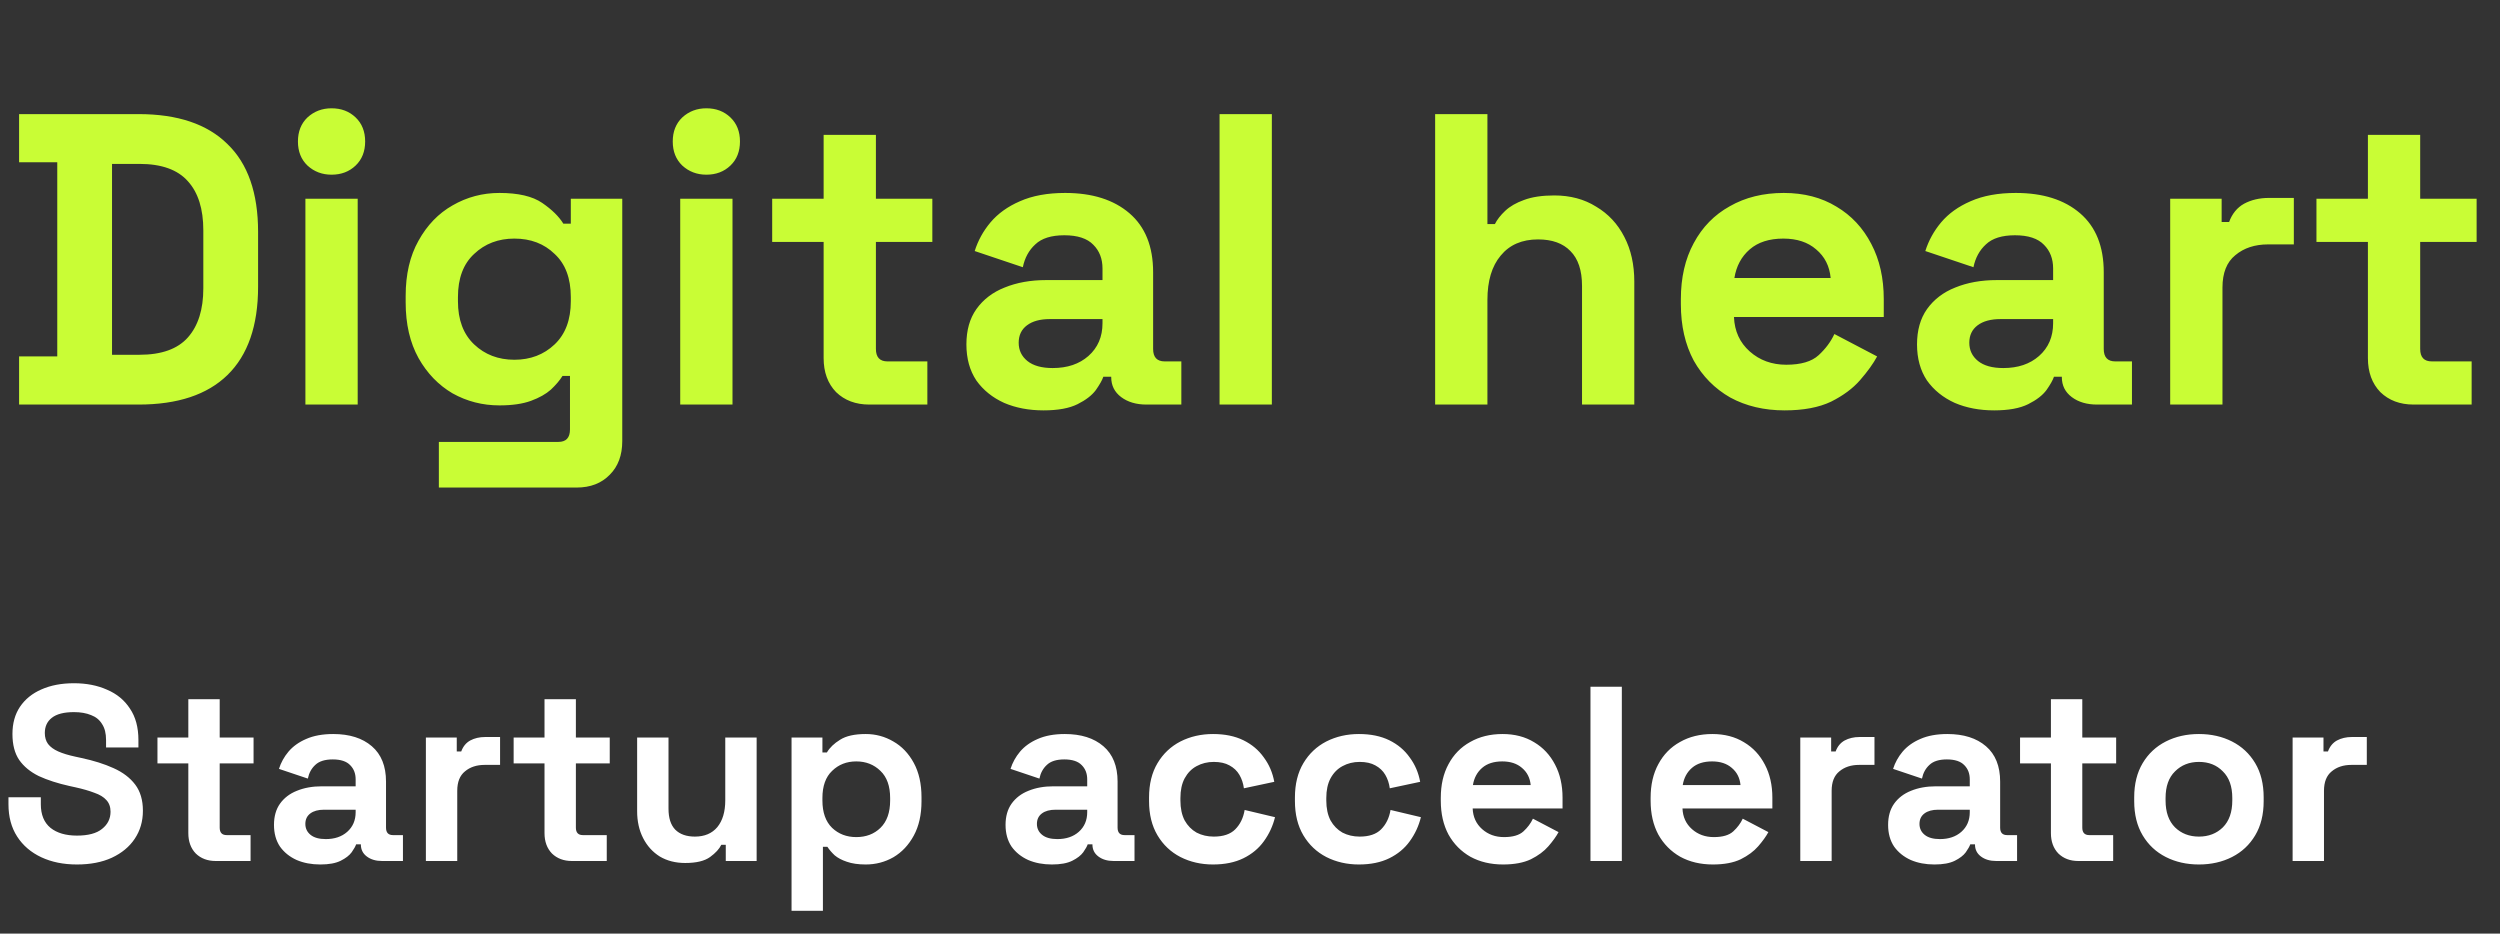
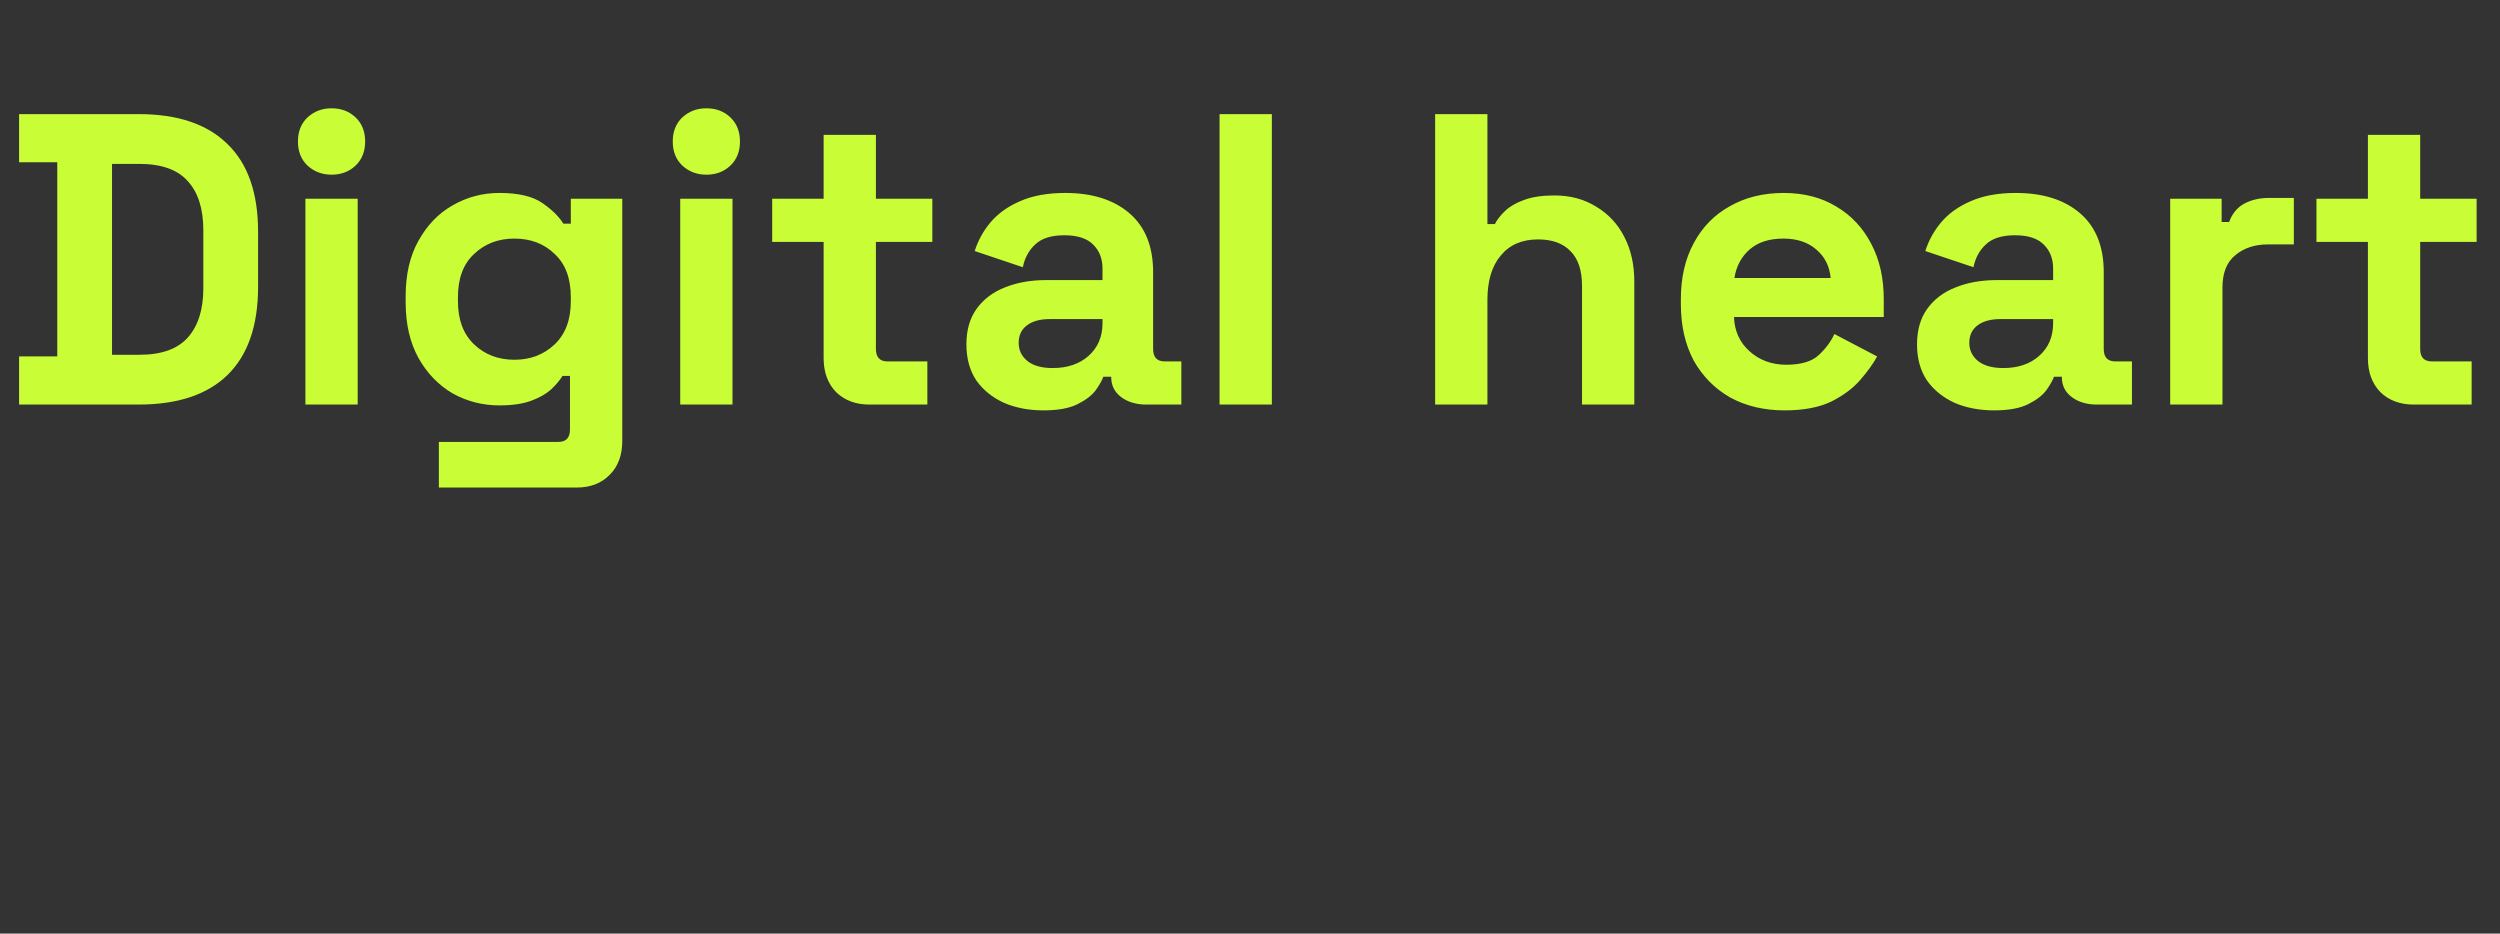
<svg xmlns="http://www.w3.org/2000/svg" width="241" height="90" viewBox="0 0 241 90" fill="none">
  <rect x="0" y="0" width="241" height="90" fill="#333333" stroke="none" />
  <path d="M1.84 39V34.36H5.52V15.64H1.84V11H13.36C17.12 11 19.973 11.96 21.92 13.88C23.893 15.773 24.88 18.6 24.88 22.36V27.64C24.88 31.4 23.893 34.24 21.92 36.16C19.973 38.053 17.12 39 13.36 39H1.84ZM10.8 34.2H13.44C15.573 34.2 17.133 33.64 18.12 32.52C19.107 31.4 19.6 29.827 19.6 27.8V22.2C19.6 20.147 19.107 18.573 18.12 17.48C17.133 16.36 15.573 15.8 13.44 15.8H10.8V34.2ZM29.441 39V19.16H34.481V39H29.441ZM31.961 16.84C31.054 16.84 30.281 16.547 29.641 15.96C29.027 15.373 28.721 14.6 28.721 13.64C28.721 12.68 29.027 11.907 29.641 11.32C30.281 10.733 31.054 10.44 31.961 10.44C32.894 10.44 33.667 10.733 34.281 11.32C34.894 11.907 35.201 12.68 35.201 13.64C35.201 14.6 34.894 15.373 34.281 15.96C33.667 16.547 32.894 16.84 31.961 16.84ZM39.106 29.16V28.52C39.106 26.44 39.519 24.667 40.346 23.2C41.172 21.707 42.266 20.573 43.626 19.8C45.012 19 46.519 18.6 48.146 18.6C49.959 18.6 51.332 18.92 52.266 19.56C53.199 20.2 53.879 20.867 54.306 21.56H55.026V19.16H59.986V42.52C59.986 43.88 59.586 44.96 58.786 45.76C57.986 46.587 56.919 47 55.586 47H42.306V42.6H53.826C54.572 42.6 54.946 42.2 54.946 41.4V36.24H54.226C53.959 36.667 53.586 37.107 53.106 37.56C52.626 37.987 51.986 38.347 51.186 38.64C50.386 38.933 49.372 39.08 48.146 39.08C46.519 39.08 45.012 38.693 43.626 37.92C42.266 37.12 41.172 35.987 40.346 34.52C39.519 33.027 39.106 31.24 39.106 29.16ZM49.586 34.68C51.132 34.68 52.426 34.187 53.466 33.2C54.506 32.213 55.026 30.827 55.026 29.04V28.64C55.026 26.827 54.506 25.44 53.466 24.48C52.452 23.493 51.159 23 49.586 23C48.039 23 46.746 23.493 45.706 24.48C44.666 25.44 44.146 26.827 44.146 28.64V29.04C44.146 30.827 44.666 32.213 45.706 33.2C46.746 34.187 48.039 34.68 49.586 34.68ZM65.573 39V19.16H70.613V39H65.573ZM68.093 16.84C67.187 16.84 66.413 16.547 65.773 15.96C65.16 15.373 64.853 14.6 64.853 13.64C64.853 12.68 65.16 11.907 65.773 11.32C66.413 10.733 67.187 10.44 68.093 10.44C69.027 10.44 69.8 10.733 70.413 11.32C71.027 11.907 71.333 12.68 71.333 13.64C71.333 14.6 71.027 15.373 70.413 15.96C69.8 16.547 69.027 16.84 68.093 16.84ZM83.798 39C82.492 39 81.425 38.6 80.598 37.8C79.798 36.973 79.398 35.88 79.398 34.52V23.32H74.438V19.16H79.398V13H84.438V19.16H89.878V23.32H84.438V33.64C84.438 34.44 84.812 34.84 85.558 34.84H89.398V39H83.798ZM100.601 39.56C99.187 39.56 97.921 39.32 96.801 38.84C95.681 38.333 94.787 37.613 94.121 36.68C93.481 35.72 93.161 34.56 93.161 33.2C93.161 31.84 93.481 30.707 94.121 29.8C94.787 28.867 95.694 28.173 96.841 27.72C98.014 27.24 99.347 27 100.841 27H106.281V25.88C106.281 24.947 105.987 24.187 105.401 23.6C104.814 22.987 103.881 22.68 102.601 22.68C101.347 22.68 100.414 22.973 99.801 23.56C99.187 24.12 98.787 24.853 98.601 25.76L93.961 24.2C94.281 23.187 94.787 22.267 95.481 21.44C96.201 20.587 97.147 19.907 98.321 19.4C99.521 18.867 100.974 18.6 102.681 18.6C105.294 18.6 107.361 19.253 108.881 20.56C110.401 21.867 111.161 23.76 111.161 26.24V33.64C111.161 34.44 111.534 34.84 112.281 34.84H113.881V39H110.521C109.534 39 108.721 38.76 108.081 38.28C107.441 37.8 107.121 37.16 107.121 36.36V36.32H106.361C106.254 36.64 106.014 37.067 105.641 37.6C105.267 38.107 104.681 38.56 103.881 38.96C103.081 39.36 101.987 39.56 100.601 39.56ZM101.481 35.48C102.894 35.48 104.041 35.093 104.921 34.32C105.827 33.52 106.281 32.467 106.281 31.16V30.76H101.201C100.267 30.76 99.534 30.96 99.001 31.36C98.467 31.76 98.201 32.32 98.201 33.04C98.201 33.76 98.481 34.347 99.041 34.8C99.601 35.253 100.414 35.48 101.481 35.48ZM117.566 39V11H122.606V39H117.566ZM138.347 39V11H143.387V21.6H144.107C144.32 21.173 144.654 20.747 145.107 20.32C145.56 19.893 146.16 19.547 146.907 19.28C147.68 18.987 148.654 18.84 149.827 18.84C151.374 18.84 152.72 19.2 153.867 19.92C155.04 20.613 155.947 21.587 156.587 22.84C157.227 24.067 157.547 25.507 157.547 27.16V39H152.507V27.56C152.507 26.067 152.134 24.947 151.387 24.2C150.667 23.453 149.627 23.08 148.267 23.08C146.72 23.08 145.52 23.6 144.667 24.64C143.814 25.653 143.387 27.08 143.387 28.92V39H138.347ZM172.035 39.56C170.062 39.56 168.315 39.147 166.795 38.32C165.302 37.467 164.129 36.28 163.275 34.76C162.449 33.213 162.035 31.4 162.035 29.32V28.84C162.035 26.76 162.449 24.96 163.275 23.44C164.102 21.893 165.262 20.707 166.755 19.88C168.249 19.027 169.982 18.6 171.955 18.6C173.902 18.6 175.595 19.04 177.035 19.92C178.475 20.773 179.595 21.973 180.395 23.52C181.195 25.04 181.595 26.813 181.595 28.84V30.56H167.155C167.209 31.92 167.715 33.027 168.675 33.88C169.635 34.733 170.809 35.16 172.195 35.16C173.609 35.16 174.649 34.853 175.315 34.24C175.982 33.627 176.489 32.947 176.835 32.2L180.955 34.36C180.582 35.053 180.035 35.813 179.315 36.64C178.622 37.44 177.689 38.133 176.515 38.72C175.342 39.28 173.849 39.56 172.035 39.56ZM167.195 26.8H176.475C176.369 25.653 175.902 24.733 175.075 24.04C174.275 23.347 173.222 23 171.915 23C170.555 23 169.475 23.347 168.675 24.04C167.875 24.733 167.382 25.653 167.195 26.8ZM192.241 39.56C190.828 39.56 189.561 39.32 188.441 38.84C187.321 38.333 186.428 37.613 185.761 36.68C185.121 35.72 184.801 34.56 184.801 33.2C184.801 31.84 185.121 30.707 185.761 29.8C186.428 28.867 187.335 28.173 188.481 27.72C189.655 27.24 190.988 27 192.481 27H197.921V25.88C197.921 24.947 197.628 24.187 197.041 23.6C196.455 22.987 195.521 22.68 194.241 22.68C192.988 22.68 192.055 22.973 191.441 23.56C190.828 24.12 190.428 24.853 190.241 25.76L185.601 24.2C185.921 23.187 186.428 22.267 187.121 21.44C187.841 20.587 188.788 19.907 189.961 19.4C191.161 18.867 192.615 18.6 194.321 18.6C196.935 18.6 199.001 19.253 200.521 20.56C202.041 21.867 202.801 23.76 202.801 26.24V33.64C202.801 34.44 203.175 34.84 203.921 34.84H205.521V39H202.161C201.175 39 200.361 38.76 199.721 38.28C199.081 37.8 198.761 37.16 198.761 36.36V36.32H198.001C197.895 36.64 197.655 37.067 197.281 37.6C196.908 38.107 196.321 38.56 195.521 38.96C194.721 39.36 193.628 39.56 192.241 39.56ZM193.121 35.48C194.535 35.48 195.681 35.093 196.561 34.32C197.468 33.52 197.921 32.467 197.921 31.16V30.76H192.841C191.908 30.76 191.175 30.96 190.641 31.36C190.108 31.76 189.841 32.32 189.841 33.04C189.841 33.76 190.121 34.347 190.681 34.8C191.241 35.253 192.055 35.48 193.121 35.48ZM209.206 39V19.16H214.166V21.4H214.886C215.18 20.6 215.66 20.013 216.326 19.64C217.02 19.267 217.82 19.08 218.726 19.08H221.126V23.56H218.646C217.366 23.56 216.313 23.907 215.486 24.6C214.66 25.267 214.246 26.307 214.246 27.72V39H209.206ZM232.666 39C231.359 39 230.292 38.6 229.466 37.8C228.666 36.973 228.266 35.88 228.266 34.52V23.32H223.306V19.16H228.266V13H233.306V19.16H238.746V23.32H233.306V33.64C233.306 34.44 233.679 34.84 234.426 34.84H238.266V39H232.666Z" fill="#C9FD35" />
-   <path d="M7.416 83.336C6.12 83.336 4.976 83.104 3.984 82.64C2.992 82.176 2.216 81.512 1.656 80.648C1.096 79.784 0.816 78.744 0.816 77.528V76.856H3.936V77.528C3.936 78.536 4.248 79.296 4.872 79.808C5.496 80.304 6.344 80.552 7.416 80.552C8.504 80.552 9.312 80.336 9.84 79.904C10.384 79.472 10.656 78.92 10.656 78.248C10.656 77.784 10.52 77.408 10.248 77.12C9.992 76.832 9.608 76.6 9.096 76.424C8.6 76.232 7.992 76.056 7.272 75.896L6.72 75.776C5.568 75.52 4.576 75.2 3.744 74.816C2.928 74.416 2.296 73.896 1.848 73.256C1.416 72.616 1.2 71.784 1.2 70.76C1.2 69.736 1.44 68.864 1.92 68.144C2.416 67.408 3.104 66.848 3.984 66.464C4.88 66.064 5.928 65.864 7.128 65.864C8.328 65.864 9.392 66.072 10.32 66.488C11.264 66.888 12 67.496 12.528 68.312C13.072 69.112 13.344 70.12 13.344 71.336V72.056H10.224V71.336C10.224 70.696 10.096 70.184 9.84 69.8C9.6 69.4 9.248 69.112 8.784 68.936C8.32 68.744 7.768 68.648 7.128 68.648C6.168 68.648 5.456 68.832 4.992 69.2C4.544 69.552 4.32 70.04 4.32 70.664C4.32 71.08 4.424 71.432 4.632 71.72C4.856 72.008 5.184 72.248 5.616 72.44C6.048 72.632 6.6 72.8 7.272 72.944L7.824 73.064C9.024 73.32 10.064 73.648 10.944 74.048C11.84 74.448 12.536 74.976 13.032 75.632C13.528 76.288 13.776 77.128 13.776 78.152C13.776 79.176 13.512 80.08 12.984 80.864C12.472 81.632 11.736 82.24 10.776 82.688C9.832 83.12 8.712 83.336 7.416 83.336ZM20.795 83C20.011 83 19.371 82.76 18.875 82.28C18.395 81.784 18.155 81.128 18.155 80.312V73.592H15.179V71.096H18.155V67.4H21.179V71.096H24.443V73.592H21.179V79.784C21.179 80.264 21.403 80.504 21.851 80.504H24.155V83H20.795ZM30.876 83.336C30.028 83.336 29.268 83.192 28.596 82.904C27.924 82.6 27.388 82.168 26.988 81.608C26.604 81.032 26.412 80.336 26.412 79.52C26.412 78.704 26.604 78.024 26.988 77.48C27.388 76.92 27.932 76.504 28.62 76.232C29.324 75.944 30.124 75.8 31.02 75.8H34.284V75.128C34.284 74.568 34.108 74.112 33.756 73.76C33.404 73.392 32.844 73.208 32.076 73.208C31.324 73.208 30.764 73.384 30.396 73.736C30.028 74.072 29.788 74.512 29.676 75.056L26.892 74.12C27.084 73.512 27.388 72.96 27.804 72.464C28.236 71.952 28.804 71.544 29.508 71.24C30.228 70.92 31.1 70.76 32.124 70.76C33.692 70.76 34.932 71.152 35.844 71.936C36.756 72.72 37.212 73.856 37.212 75.344V79.784C37.212 80.264 37.436 80.504 37.884 80.504H38.844V83H36.828C36.236 83 35.748 82.856 35.364 82.568C34.98 82.28 34.788 81.896 34.788 81.416V81.392H34.332C34.268 81.584 34.124 81.84 33.9 82.16C33.676 82.464 33.324 82.736 32.844 82.976C32.364 83.216 31.708 83.336 30.876 83.336ZM31.404 80.888C32.252 80.888 32.94 80.656 33.468 80.192C34.012 79.712 34.284 79.08 34.284 78.296V78.056H31.236C30.676 78.056 30.236 78.176 29.916 78.416C29.596 78.656 29.436 78.992 29.436 79.424C29.436 79.856 29.604 80.208 29.94 80.48C30.276 80.752 30.764 80.888 31.404 80.888ZM41.055 83V71.096H44.031V72.44H44.463C44.639 71.96 44.927 71.608 45.327 71.384C45.743 71.16 46.223 71.048 46.767 71.048H48.207V73.736H46.719C45.951 73.736 45.319 73.944 44.823 74.36C44.327 74.76 44.079 75.384 44.079 76.232V83H41.055ZM55.131 83C54.347 83 53.707 82.76 53.211 82.28C52.731 81.784 52.491 81.128 52.491 80.312V73.592H49.515V71.096H52.491V67.4H55.515V71.096H58.779V73.592H55.515V79.784C55.515 80.264 55.739 80.504 56.187 80.504H58.491V83H55.131ZM66.052 83.192C65.124 83.192 64.308 82.984 63.604 82.568C62.916 82.136 62.38 81.544 61.996 80.792C61.612 80.04 61.42 79.176 61.42 78.2V71.096H64.444V77.96C64.444 78.856 64.66 79.528 65.092 79.976C65.54 80.424 66.172 80.648 66.988 80.648C67.916 80.648 68.636 80.344 69.148 79.736C69.66 79.112 69.916 78.248 69.916 77.144V71.096H72.94V83H69.964V81.44H69.532C69.34 81.84 68.98 82.232 68.452 82.616C67.924 83 67.124 83.192 66.052 83.192ZM76.305 87.8V71.096H79.281V72.536H79.713C79.985 72.072 80.409 71.664 80.985 71.312C81.561 70.944 82.385 70.76 83.457 70.76C84.417 70.76 85.305 71 86.121 71.48C86.937 71.944 87.593 72.632 88.089 73.544C88.585 74.456 88.833 75.56 88.833 76.856V77.24C88.833 78.536 88.585 79.64 88.089 80.552C87.593 81.464 86.937 82.16 86.121 82.64C85.305 83.104 84.417 83.336 83.457 83.336C82.737 83.336 82.129 83.248 81.633 83.072C81.153 82.912 80.761 82.704 80.457 82.448C80.169 82.176 79.937 81.904 79.761 81.632H79.329V87.8H76.305ZM82.545 80.696C83.489 80.696 84.265 80.4 84.873 79.808C85.497 79.2 85.809 78.32 85.809 77.168V76.928C85.809 75.776 85.497 74.904 84.873 74.312C84.249 73.704 83.473 73.4 82.545 73.4C81.617 73.4 80.841 73.704 80.217 74.312C79.593 74.904 79.281 75.776 79.281 76.928V77.168C79.281 78.32 79.593 79.2 80.217 79.808C80.841 80.4 81.617 80.696 82.545 80.696ZM101.399 83.336C100.551 83.336 99.791 83.192 99.119 82.904C98.447 82.6 97.911 82.168 97.511 81.608C97.127 81.032 96.935 80.336 96.935 79.52C96.935 78.704 97.127 78.024 97.511 77.48C97.911 76.92 98.455 76.504 99.143 76.232C99.847 75.944 100.647 75.8 101.543 75.8H104.807V75.128C104.807 74.568 104.631 74.112 104.279 73.76C103.927 73.392 103.367 73.208 102.599 73.208C101.847 73.208 101.287 73.384 100.919 73.736C100.551 74.072 100.311 74.512 100.199 75.056L97.415 74.12C97.607 73.512 97.911 72.96 98.327 72.464C98.759 71.952 99.327 71.544 100.031 71.24C100.751 70.92 101.623 70.76 102.647 70.76C104.215 70.76 105.455 71.152 106.367 71.936C107.279 72.72 107.735 73.856 107.735 75.344V79.784C107.735 80.264 107.959 80.504 108.407 80.504H109.367V83H107.351C106.759 83 106.271 82.856 105.887 82.568C105.503 82.28 105.311 81.896 105.311 81.416V81.392H104.855C104.791 81.584 104.647 81.84 104.423 82.16C104.199 82.464 103.847 82.736 103.367 82.976C102.887 83.216 102.231 83.336 101.399 83.336ZM101.927 80.888C102.775 80.888 103.463 80.656 103.991 80.192C104.535 79.712 104.807 79.08 104.807 78.296V78.056H101.759C101.199 78.056 100.759 78.176 100.439 78.416C100.119 78.656 99.959 78.992 99.959 79.424C99.959 79.856 100.127 80.208 100.463 80.48C100.799 80.752 101.287 80.888 101.927 80.888ZM116.936 83.336C115.784 83.336 114.736 83.096 113.792 82.616C112.864 82.136 112.128 81.44 111.584 80.528C111.04 79.616 110.768 78.512 110.768 77.216V76.88C110.768 75.584 111.04 74.48 111.584 73.568C112.128 72.656 112.864 71.96 113.792 71.48C114.736 71 115.784 70.76 116.936 70.76C118.072 70.76 119.048 70.96 119.864 71.36C120.68 71.76 121.336 72.312 121.832 73.016C122.344 73.704 122.68 74.488 122.84 75.368L119.912 75.992C119.848 75.512 119.704 75.08 119.48 74.696C119.256 74.312 118.936 74.008 118.52 73.784C118.12 73.56 117.616 73.448 117.008 73.448C116.4 73.448 115.848 73.584 115.352 73.856C114.872 74.112 114.488 74.504 114.2 75.032C113.928 75.544 113.792 76.176 113.792 76.928V77.168C113.792 77.92 113.928 78.56 114.2 79.088C114.488 79.6 114.872 79.992 115.352 80.264C115.848 80.52 116.4 80.648 117.008 80.648C117.92 80.648 118.608 80.416 119.072 79.952C119.552 79.472 119.856 78.848 119.984 78.08L122.912 78.776C122.704 79.624 122.344 80.4 121.832 81.104C121.336 81.792 120.68 82.336 119.864 82.736C119.048 83.136 118.072 83.336 116.936 83.336ZM130.999 83.336C129.847 83.336 128.799 83.096 127.855 82.616C126.927 82.136 126.191 81.44 125.647 80.528C125.103 79.616 124.831 78.512 124.831 77.216V76.88C124.831 75.584 125.103 74.48 125.647 73.568C126.191 72.656 126.927 71.96 127.855 71.48C128.799 71 129.847 70.76 130.999 70.76C132.135 70.76 133.111 70.96 133.927 71.36C134.743 71.76 135.399 72.312 135.895 73.016C136.407 73.704 136.743 74.488 136.903 75.368L133.975 75.992C133.911 75.512 133.767 75.08 133.543 74.696C133.319 74.312 132.999 74.008 132.583 73.784C132.183 73.56 131.679 73.448 131.071 73.448C130.463 73.448 129.911 73.584 129.415 73.856C128.935 74.112 128.551 74.504 128.263 75.032C127.991 75.544 127.855 76.176 127.855 76.928V77.168C127.855 77.92 127.991 78.56 128.263 79.088C128.551 79.6 128.935 79.992 129.415 80.264C129.911 80.52 130.463 80.648 131.071 80.648C131.983 80.648 132.671 80.416 133.135 79.952C133.615 79.472 133.919 78.848 134.047 78.08L136.975 78.776C136.767 79.624 136.407 80.4 135.895 81.104C135.399 81.792 134.743 82.336 133.927 82.736C133.111 83.136 132.135 83.336 130.999 83.336ZM144.893 83.336C143.709 83.336 142.661 83.088 141.749 82.592C140.853 82.08 140.149 81.368 139.637 80.456C139.141 79.528 138.893 78.44 138.893 77.192V76.904C138.893 75.656 139.141 74.576 139.637 73.664C140.133 72.736 140.829 72.024 141.725 71.528C142.621 71.016 143.661 70.76 144.845 70.76C146.013 70.76 147.029 71.024 147.893 71.552C148.757 72.064 149.429 72.784 149.909 73.712C150.389 74.624 150.629 75.688 150.629 76.904V77.936H141.965C141.997 78.752 142.301 79.416 142.877 79.928C143.453 80.44 144.157 80.696 144.989 80.696C145.837 80.696 146.461 80.512 146.861 80.144C147.261 79.776 147.565 79.368 147.773 78.92L150.245 80.216C150.021 80.632 149.693 81.088 149.261 81.584C148.845 82.064 148.285 82.48 147.581 82.832C146.877 83.168 145.981 83.336 144.893 83.336ZM141.989 75.68H147.557C147.493 74.992 147.213 74.44 146.717 74.024C146.237 73.608 145.605 73.4 144.821 73.4C144.005 73.4 143.357 73.608 142.877 74.024C142.397 74.44 142.101 74.992 141.989 75.68ZM153.321 83V66.2H156.345V83H153.321ZM165.12 83.336C163.936 83.336 162.888 83.088 161.976 82.592C161.08 82.08 160.376 81.368 159.864 80.456C159.368 79.528 159.12 78.44 159.12 77.192V76.904C159.12 75.656 159.368 74.576 159.864 73.664C160.36 72.736 161.056 72.024 161.952 71.528C162.848 71.016 163.888 70.76 165.072 70.76C166.24 70.76 167.256 71.024 168.12 71.552C168.984 72.064 169.656 72.784 170.136 73.712C170.616 74.624 170.856 75.688 170.856 76.904V77.936H162.192C162.224 78.752 162.528 79.416 163.104 79.928C163.68 80.44 164.384 80.696 165.216 80.696C166.064 80.696 166.688 80.512 167.088 80.144C167.488 79.776 167.792 79.368 168 78.92L170.472 80.216C170.248 80.632 169.92 81.088 169.488 81.584C169.072 82.064 168.512 82.48 167.808 82.832C167.104 83.168 166.208 83.336 165.12 83.336ZM162.216 75.68H167.784C167.72 74.992 167.44 74.44 166.944 74.024C166.464 73.608 165.832 73.4 165.048 73.4C164.232 73.4 163.584 73.608 163.104 74.024C162.624 74.44 162.328 74.992 162.216 75.68ZM173.547 83V71.096H176.523V72.44H176.955C177.131 71.96 177.419 71.608 177.819 71.384C178.235 71.16 178.715 71.048 179.259 71.048H180.699V73.736H179.211C178.443 73.736 177.811 73.944 177.315 74.36C176.819 74.76 176.571 75.384 176.571 76.232V83H173.547ZM186.478 83.336C185.63 83.336 184.87 83.192 184.198 82.904C183.526 82.6 182.99 82.168 182.59 81.608C182.206 81.032 182.014 80.336 182.014 79.52C182.014 78.704 182.206 78.024 182.59 77.48C182.99 76.92 183.534 76.504 184.222 76.232C184.926 75.944 185.726 75.8 186.622 75.8H189.886V75.128C189.886 74.568 189.71 74.112 189.358 73.76C189.006 73.392 188.446 73.208 187.678 73.208C186.926 73.208 186.366 73.384 185.998 73.736C185.63 74.072 185.39 74.512 185.278 75.056L182.494 74.12C182.686 73.512 182.99 72.96 183.406 72.464C183.838 71.952 184.406 71.544 185.11 71.24C185.83 70.92 186.702 70.76 187.726 70.76C189.294 70.76 190.534 71.152 191.446 71.936C192.358 72.72 192.814 73.856 192.814 75.344V79.784C192.814 80.264 193.038 80.504 193.486 80.504H194.446V83H192.43C191.838 83 191.35 82.856 190.966 82.568C190.582 82.28 190.39 81.896 190.39 81.416V81.392H189.934C189.87 81.584 189.726 81.84 189.502 82.16C189.278 82.464 188.926 82.736 188.446 82.976C187.966 83.216 187.31 83.336 186.478 83.336ZM187.006 80.888C187.854 80.888 188.542 80.656 189.07 80.192C189.614 79.712 189.886 79.08 189.886 78.296V78.056H186.838C186.278 78.056 185.838 78.176 185.518 78.416C185.198 78.656 185.038 78.992 185.038 79.424C185.038 79.856 185.206 80.208 185.542 80.48C185.878 80.752 186.366 80.888 187.006 80.888ZM200.349 83C199.565 83 198.925 82.76 198.429 82.28C197.949 81.784 197.709 81.128 197.709 80.312V73.592H194.733V71.096H197.709V67.4H200.733V71.096H203.997V73.592H200.733V79.784C200.733 80.264 200.957 80.504 201.405 80.504H203.709V83H200.349ZM211.977 83.336C210.793 83.336 209.729 83.096 208.785 82.616C207.841 82.136 207.097 81.44 206.553 80.528C206.009 79.616 205.737 78.52 205.737 77.24V76.856C205.737 75.576 206.009 74.48 206.553 73.568C207.097 72.656 207.841 71.96 208.785 71.48C209.729 71 210.793 70.76 211.977 70.76C213.161 70.76 214.225 71 215.169 71.48C216.113 71.96 216.857 72.656 217.401 73.568C217.945 74.48 218.217 75.576 218.217 76.856V77.24C218.217 78.52 217.945 79.616 217.401 80.528C216.857 81.44 216.113 82.136 215.169 82.616C214.225 83.096 213.161 83.336 211.977 83.336ZM211.977 80.648C212.905 80.648 213.673 80.352 214.281 79.76C214.889 79.152 215.193 78.288 215.193 77.168V76.928C215.193 75.808 214.889 74.952 214.281 74.36C213.689 73.752 212.921 73.448 211.977 73.448C211.049 73.448 210.281 73.752 209.673 74.36C209.065 74.952 208.761 75.808 208.761 76.928V77.168C208.761 78.288 209.065 79.152 209.673 79.76C210.281 80.352 211.049 80.648 211.977 80.648ZM221.008 83V71.096H223.984V72.44H224.416C224.592 71.96 224.88 71.608 225.28 71.384C225.696 71.16 226.176 71.048 226.72 71.048H228.16V73.736H226.672C225.904 73.736 225.272 73.944 224.776 74.36C224.28 74.76 224.032 75.384 224.032 76.232V83H221.008Z" fill="white" />
</svg>